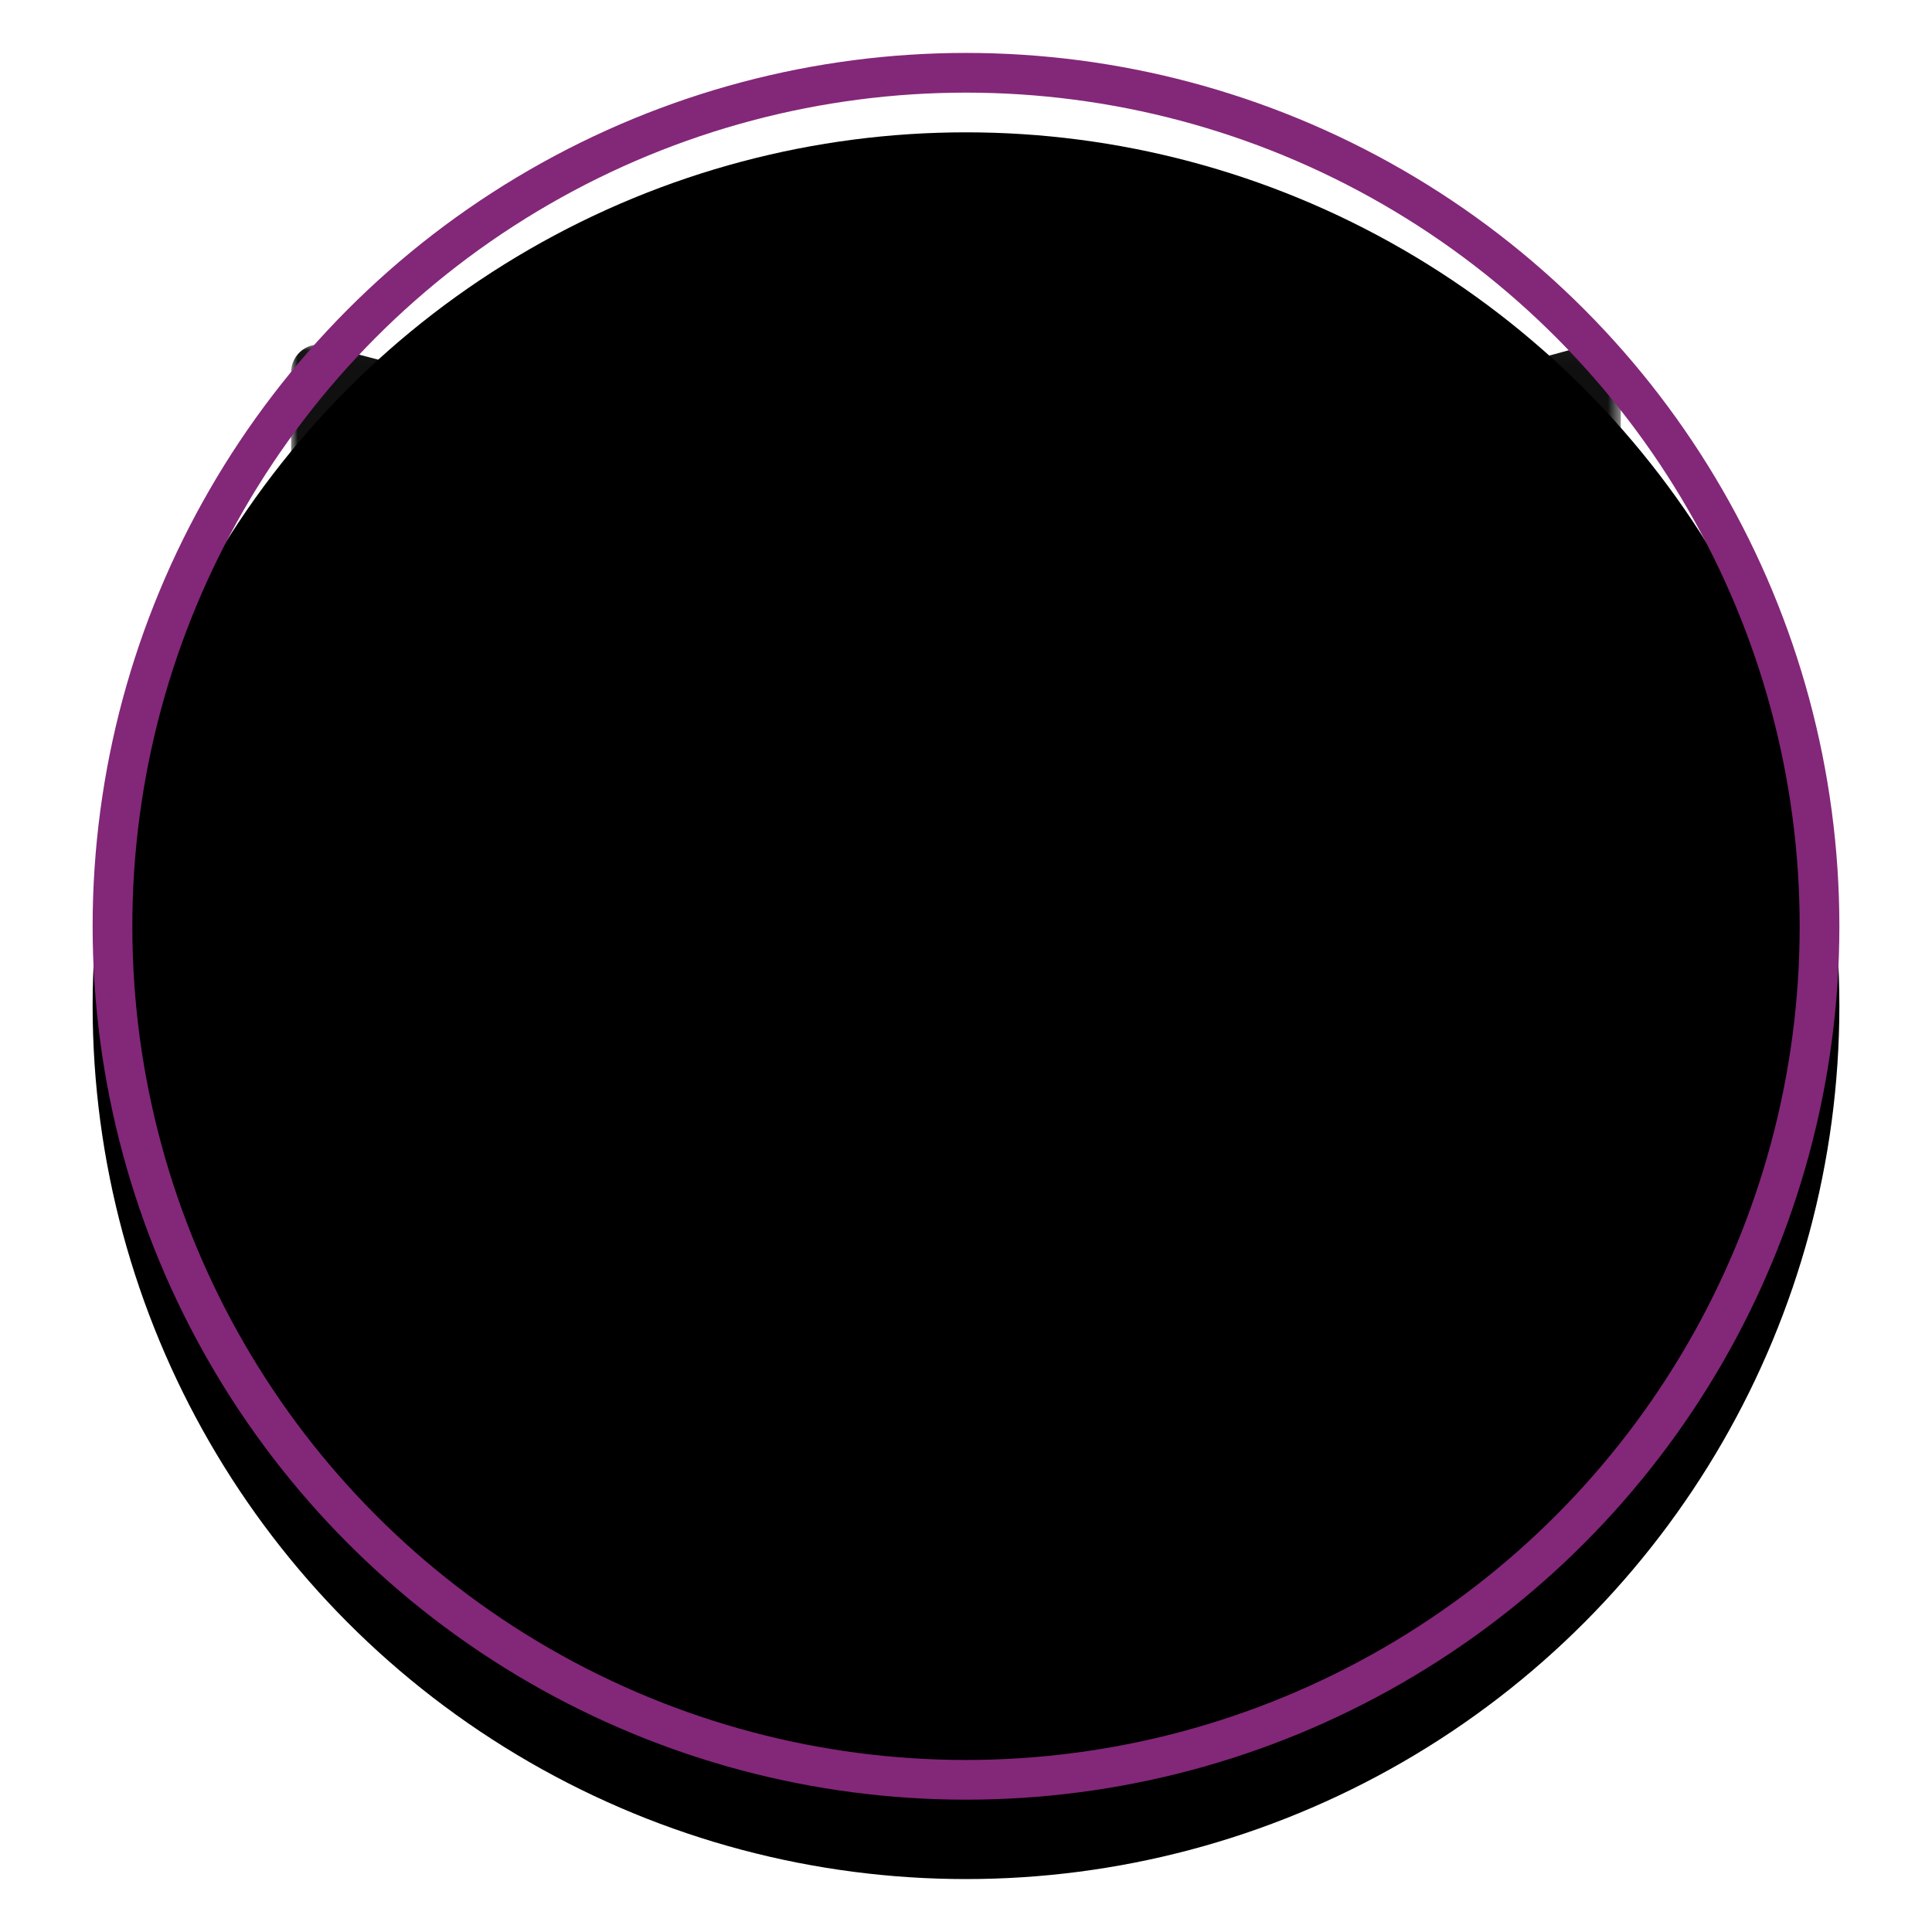
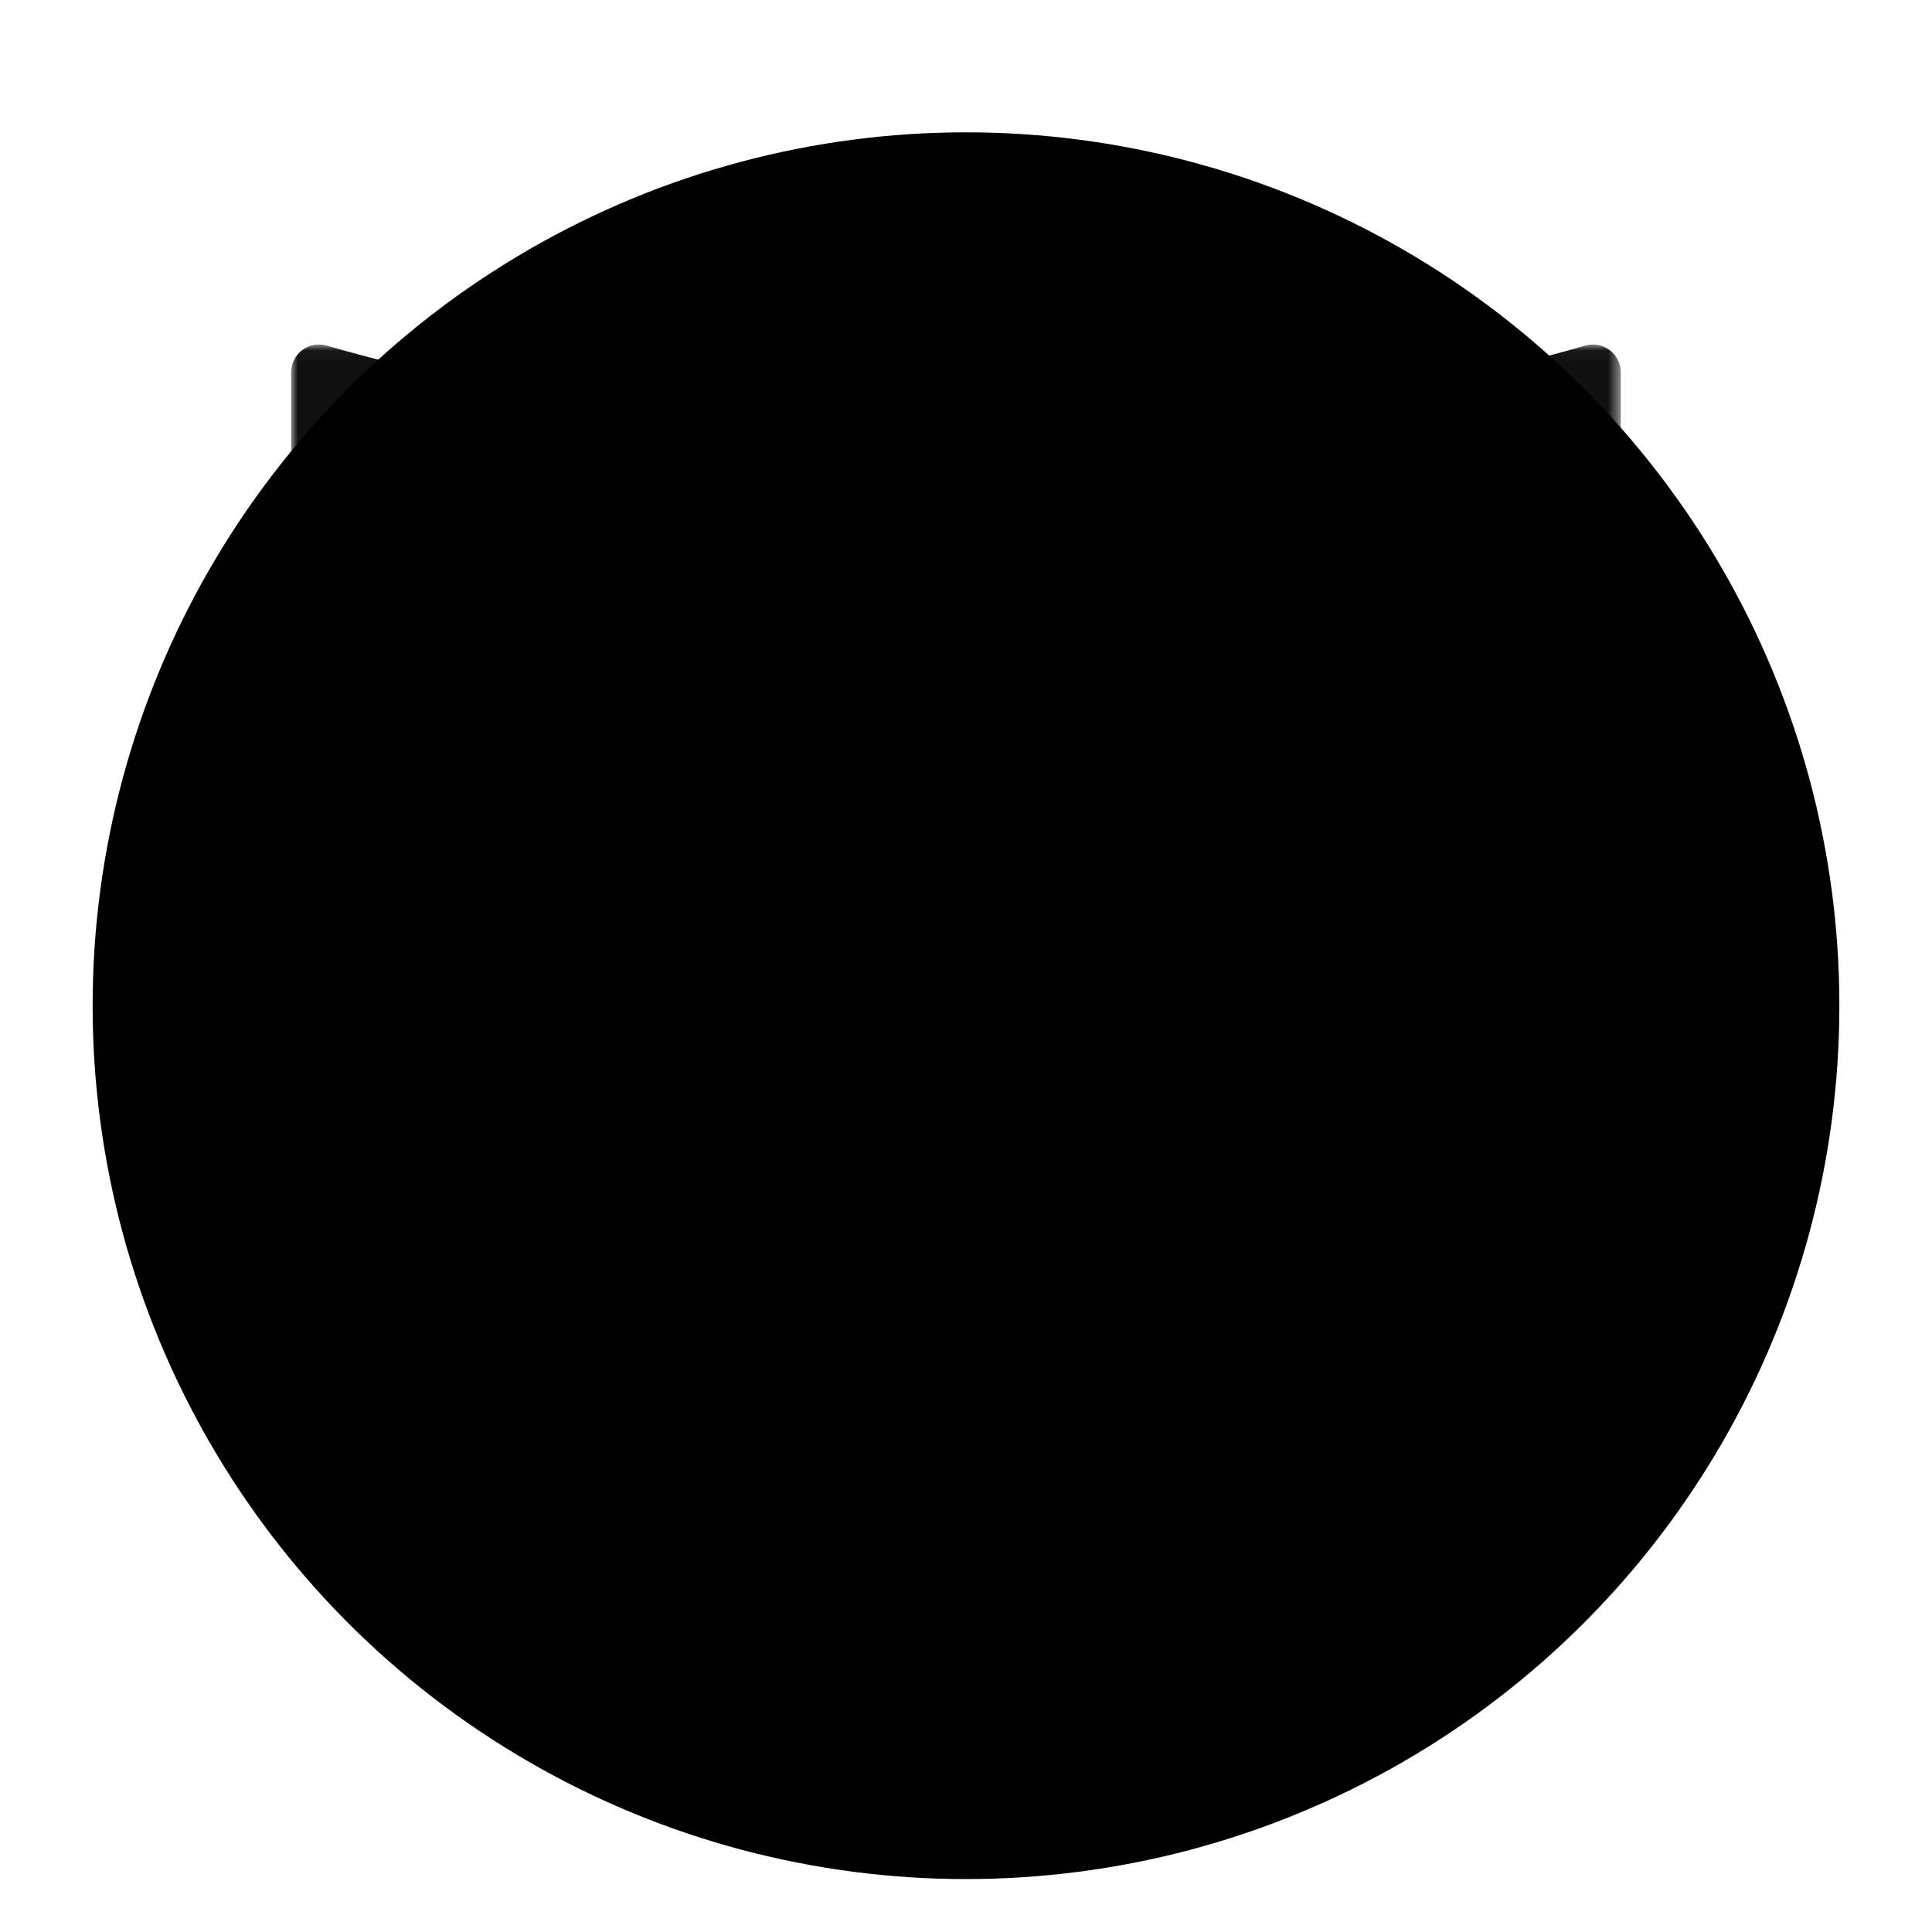
<svg xmlns="http://www.w3.org/2000/svg" xmlns:xlink="http://www.w3.org/1999/xlink" width="146px" height="146px" viewBox="0 0 146 146" version="1.1">
  <title>Group 31</title>
  <defs>
    <polygon id="path-1" points="0 0.033 100.481 0.033 100.481 87.399 0 87.399" />
    <circle id="path-3" cx="66" cy="66" r="66" />
    <filter x="-9.1%" y="-6.8%" width="118.2%" height="118.2%" filterUnits="objectBoundingBox" id="filter-4">
      <feOffset dx="0" dy="3" in="SourceAlpha" result="shadowOffsetOuter1" />
      <feMorphology radius="3" operator="erode" in="SourceAlpha" result="shadowInner" />
      <feOffset dx="0" dy="3" in="shadowInner" result="shadowInner" />
      <feComposite in="shadowOffsetOuter1" in2="shadowInner" operator="out" result="shadowOffsetOuter1" />
      <feGaussianBlur stdDeviation="3.5" in="shadowOffsetOuter1" result="shadowBlurOuter1" />
      <feColorMatrix values="0 0 0 0 0.514   0 0 0 0 0.153   0 0 0 0 0.51  0 0 0 0.502 0" type="matrix" in="shadowBlurOuter1" />
    </filter>
  </defs>
  <g id="Page-1" stroke="none" stroke-width="1" fill="none" fill-rule="evenodd">
    <g id="devlab-portfolio-1920" transform="translate(-318, -8483)">
      <g id="Group-31" transform="translate(325, 8487)">
        <g id="izea-logo" transform="translate(15, 22)">
          <g id="Group-3">
            <mask id="mask-2" fill="white">
              <use xlink:href="#path-1" />
            </mask>
            <g id="Clip-2" />
            <path d="M99.641,0.455 C99.113,0.058 98.425,-0.068 97.792,0.117 C84.116,4.087 67.673,6.185 50.241,6.185 C32.809,6.185 16.366,4.087 2.689,0.117 C2.054,-0.068 1.369,0.058 0.84,0.455 C0.311,0.852 0,1.475 0,2.137 L0,85.296 C0,85.957 0.311,86.58 0.84,86.977 C1.369,87.376 2.054,87.5 2.689,87.315 C16.365,83.346 32.808,81.248 50.241,81.248 C67.673,81.248 84.116,83.346 97.792,87.315 C97.985,87.372 98.182,87.399 98.378,87.399 C98.829,87.399 99.273,87.254 99.641,86.977 C100.17,86.58 100.481,85.957 100.481,85.296 L100.481,2.137 C100.481,1.475 100.17,0.852 99.641,0.455" id="Fill-1" fill="#111010" mask="url(#mask-2)" />
          </g>
          <path d="M21.685,20.752 C20.87,20.603 20.062,20.448 19.264,20.287 L19.264,20.287 C19.2,20.274 19.134,20.268 19.066,20.268 C18.509,20.268 18.057,20.72 18.057,21.277 L18.057,66.155 C18.057,66.713 18.509,67.165 19.066,67.165 C19.132,67.165 19.197,67.158 19.259,67.146 L19.259,67.147 C20.055,66.986 20.861,66.832 21.674,66.684 L21.674,66.684 C22.153,66.605 22.518,66.189 22.518,65.688 L22.518,21.746 C22.518,21.249 22.159,20.836 21.685,20.752" id="Fill-4" fill="#9F3081" />
          <path d="M49.958,53.922 L50.24,53.922 C52.45,53.922 54.652,53.971 56.843,54.052 C57.978,54.094 59.11,54.144 60.238,54.206 L60.238,54.206 C60.257,54.207 60.276,54.208 60.295,54.208 C60.852,54.208 61.304,53.756 61.304,53.198 L61.304,50.749 C61.304,50.208 60.88,49.767 60.346,49.74 L60.346,49.741 C59.184,49.677 58.017,49.624 56.843,49.583 C55.523,49.537 54.198,49.5 52.866,49.48 C52.491,49.475 52.189,49.169 52.189,48.793 L52.189,39.315 C52.189,38.936 52.496,38.629 52.875,38.629 L60.295,38.629 C60.852,38.629 61.304,38.177 61.304,37.619 L61.304,35.177 C61.304,34.62 60.852,34.168 60.295,34.168 L52.875,34.168 C52.496,34.168 52.189,33.86 52.189,33.481 L52.189,28.358 C52.189,27.984 52.487,27.68 52.859,27.671 L52.86,27.672 C54.191,27.651 55.518,27.612 56.843,27.564 C58.014,27.52 59.182,27.468 60.344,27.404 C60.879,27.378 61.304,26.936 61.304,26.396 L61.304,23.945 C61.304,23.388 60.852,22.936 60.295,22.936 C60.274,22.936 60.253,22.936 60.232,22.938 L60.232,22.938 C59.108,23.004 57.978,23.061 56.843,23.104 C54.652,23.187 52.447,23.23 50.24,23.23 L49.966,23.23 C49.363,23.222 48.803,23.462 48.384,23.881 C47.963,24.299 47.727,24.868 47.727,25.46 L47.727,51.692 C47.727,52.923 48.726,53.922 49.958,53.922" id="Fill-5" fill="#9F3081" />
          <path d="M28.034,26.28 L28.033,26.28 C29.218,26.435 30.418,26.578 31.632,26.709 C33.277,26.886 34.948,27.041 36.643,27.172 L36.643,27.172 C36.998,27.198 37.279,27.495 37.279,27.857 C37.279,27.949 37.261,28.038 37.228,28.118 L37.228,28.119 L27.339,52.047 C27.037,52.778 27.145,53.615 27.623,54.246 C28.047,54.806 28.707,55.13 29.401,55.13 C29.487,55.13 29.574,55.125 29.662,55.114 C32.601,54.768 35.595,54.505 38.612,54.309 C39.775,54.233 40.941,54.17 42.109,54.117 L42.109,54.117 C42.646,54.093 43.073,53.651 43.073,53.108 L43.073,50.659 C43.073,50.101 42.621,49.65 42.064,49.65 C42.05,49.65 42.022,49.65 42.022,49.65 L42.022,49.65 C40.883,49.7 39.746,49.76 38.612,49.832 C37.075,49.929 35.544,50.044 34.022,50.179 L33.964,50.182 C33.584,50.182 33.277,49.874 33.277,49.495 C33.277,49.404 33.295,49.317 33.327,49.238 L42.904,26.063 C43.18,25.394 43.115,24.633 42.729,24.021 C42.343,23.409 41.684,23.022 40.962,22.983 C37.779,22.813 34.664,22.552 31.632,22.211 C30.511,22.086 29.403,21.948 28.306,21.801 L28.301,21.8 C28.261,21.795 28.221,21.793 28.18,21.793 C27.623,21.793 27.171,22.245 27.171,22.802 L27.171,25.282 C27.171,25.789 27.545,26.21 28.034,26.28" id="Fill-6" fill="#9F3081" />
          <path d="M77.963,42.58 C77.963,42.959 77.655,43.267 77.276,43.267 L71.105,43.267 C70.726,43.267 70.419,42.959 70.419,42.58 L70.419,27.377 C70.419,26.895 70.778,26.486 71.252,26.428 C73.221,26.184 75.177,25.904 77.068,25.595 C77.51,25.525 77.963,25.889 77.963,26.355 L77.963,42.58 Z M77.192,21.124 C76.908,21.124 76.623,21.147 76.35,21.192 C74.51,21.492 72.611,21.764 70.703,22 C67.997,22.337 65.958,24.649 65.958,27.377 L65.958,53.707 C65.958,54.231 66.356,54.661 66.866,54.712 C67.683,54.79 68.496,54.873 69.305,54.962 C69.339,54.966 69.408,54.968 69.408,54.968 C69.966,54.968 70.418,54.516 70.418,53.958 L70.419,48.414 C70.419,48.035 70.726,47.728 71.105,47.728 L77.276,47.728 C77.655,47.728 77.963,48.035 77.963,48.414 L77.963,61.178 C77.963,61.557 77.655,61.864 77.276,61.864 C77.239,61.864 77.203,61.861 77.167,61.856 L77.168,61.856 C74.951,61.491 72.7,61.173 70.419,60.902 C68.943,60.727 67.458,60.566 65.958,60.431 C64.42,60.292 62.867,60.178 61.304,60.081 C59.828,59.989 58.339,59.919 56.843,59.864 C54.66,59.784 52.461,59.735 50.24,59.735 C47.818,59.735 45.428,59.783 43.073,59.876 C41.571,59.935 40.083,60.013 38.612,60.109 C34.985,60.345 31.463,60.696 28.05,61.142 L28.05,61.143 C27.554,61.206 27.171,61.63 27.171,62.144 L27.171,64.643 C27.171,65.201 27.623,65.653 28.18,65.653 C28.225,65.653 28.27,65.65 28.313,65.644 L28.313,65.644 C31.646,65.193 35.084,64.837 38.612,64.594 C40.085,64.492 41.573,64.41 43.073,64.347 C45.433,64.248 47.824,64.196 50.24,64.196 C52.462,64.196 54.661,64.245 56.843,64.327 C58.34,64.383 59.829,64.454 61.304,64.548 C62.868,64.648 64.419,64.771 65.958,64.914 C67.459,65.054 68.944,65.218 70.419,65.398 C73.59,65.785 76.704,66.257 79.74,66.831 L79.752,66.833 L79.778,66.838 C79.831,66.848 79.882,66.845 79.935,66.851 C80.021,66.861 80.105,66.877 80.2,66.877 L80.211,66.876 C80.316,66.875 80.417,66.86 80.518,66.845 L80.519,66.845 C80.879,66.791 81.21,66.657 81.492,66.454 C81.581,66.389 81.668,66.322 81.746,66.244 C82.066,65.934 82.292,65.529 82.382,65.07 C82.382,65.07 82.384,65.066 82.385,65.061 C82.397,64.998 82.395,64.936 82.401,64.873 C82.409,64.798 82.424,64.724 82.424,64.647 L82.424,26.355 C82.424,23.471 80.077,21.124 77.192,21.124 L77.192,21.124 Z" id="Fill-7" fill="#9F3081" />
        </g>
        <g id="Oval">
          <use fill="black" fill-opacity="1" filter="url(#filter-4)" xlink:href="#path-3" />
-           <circle stroke="#832779" stroke-width="3" stroke-linejoin="square" cx="66" cy="66" r="64.5" />
        </g>
      </g>
    </g>
  </g>
</svg>